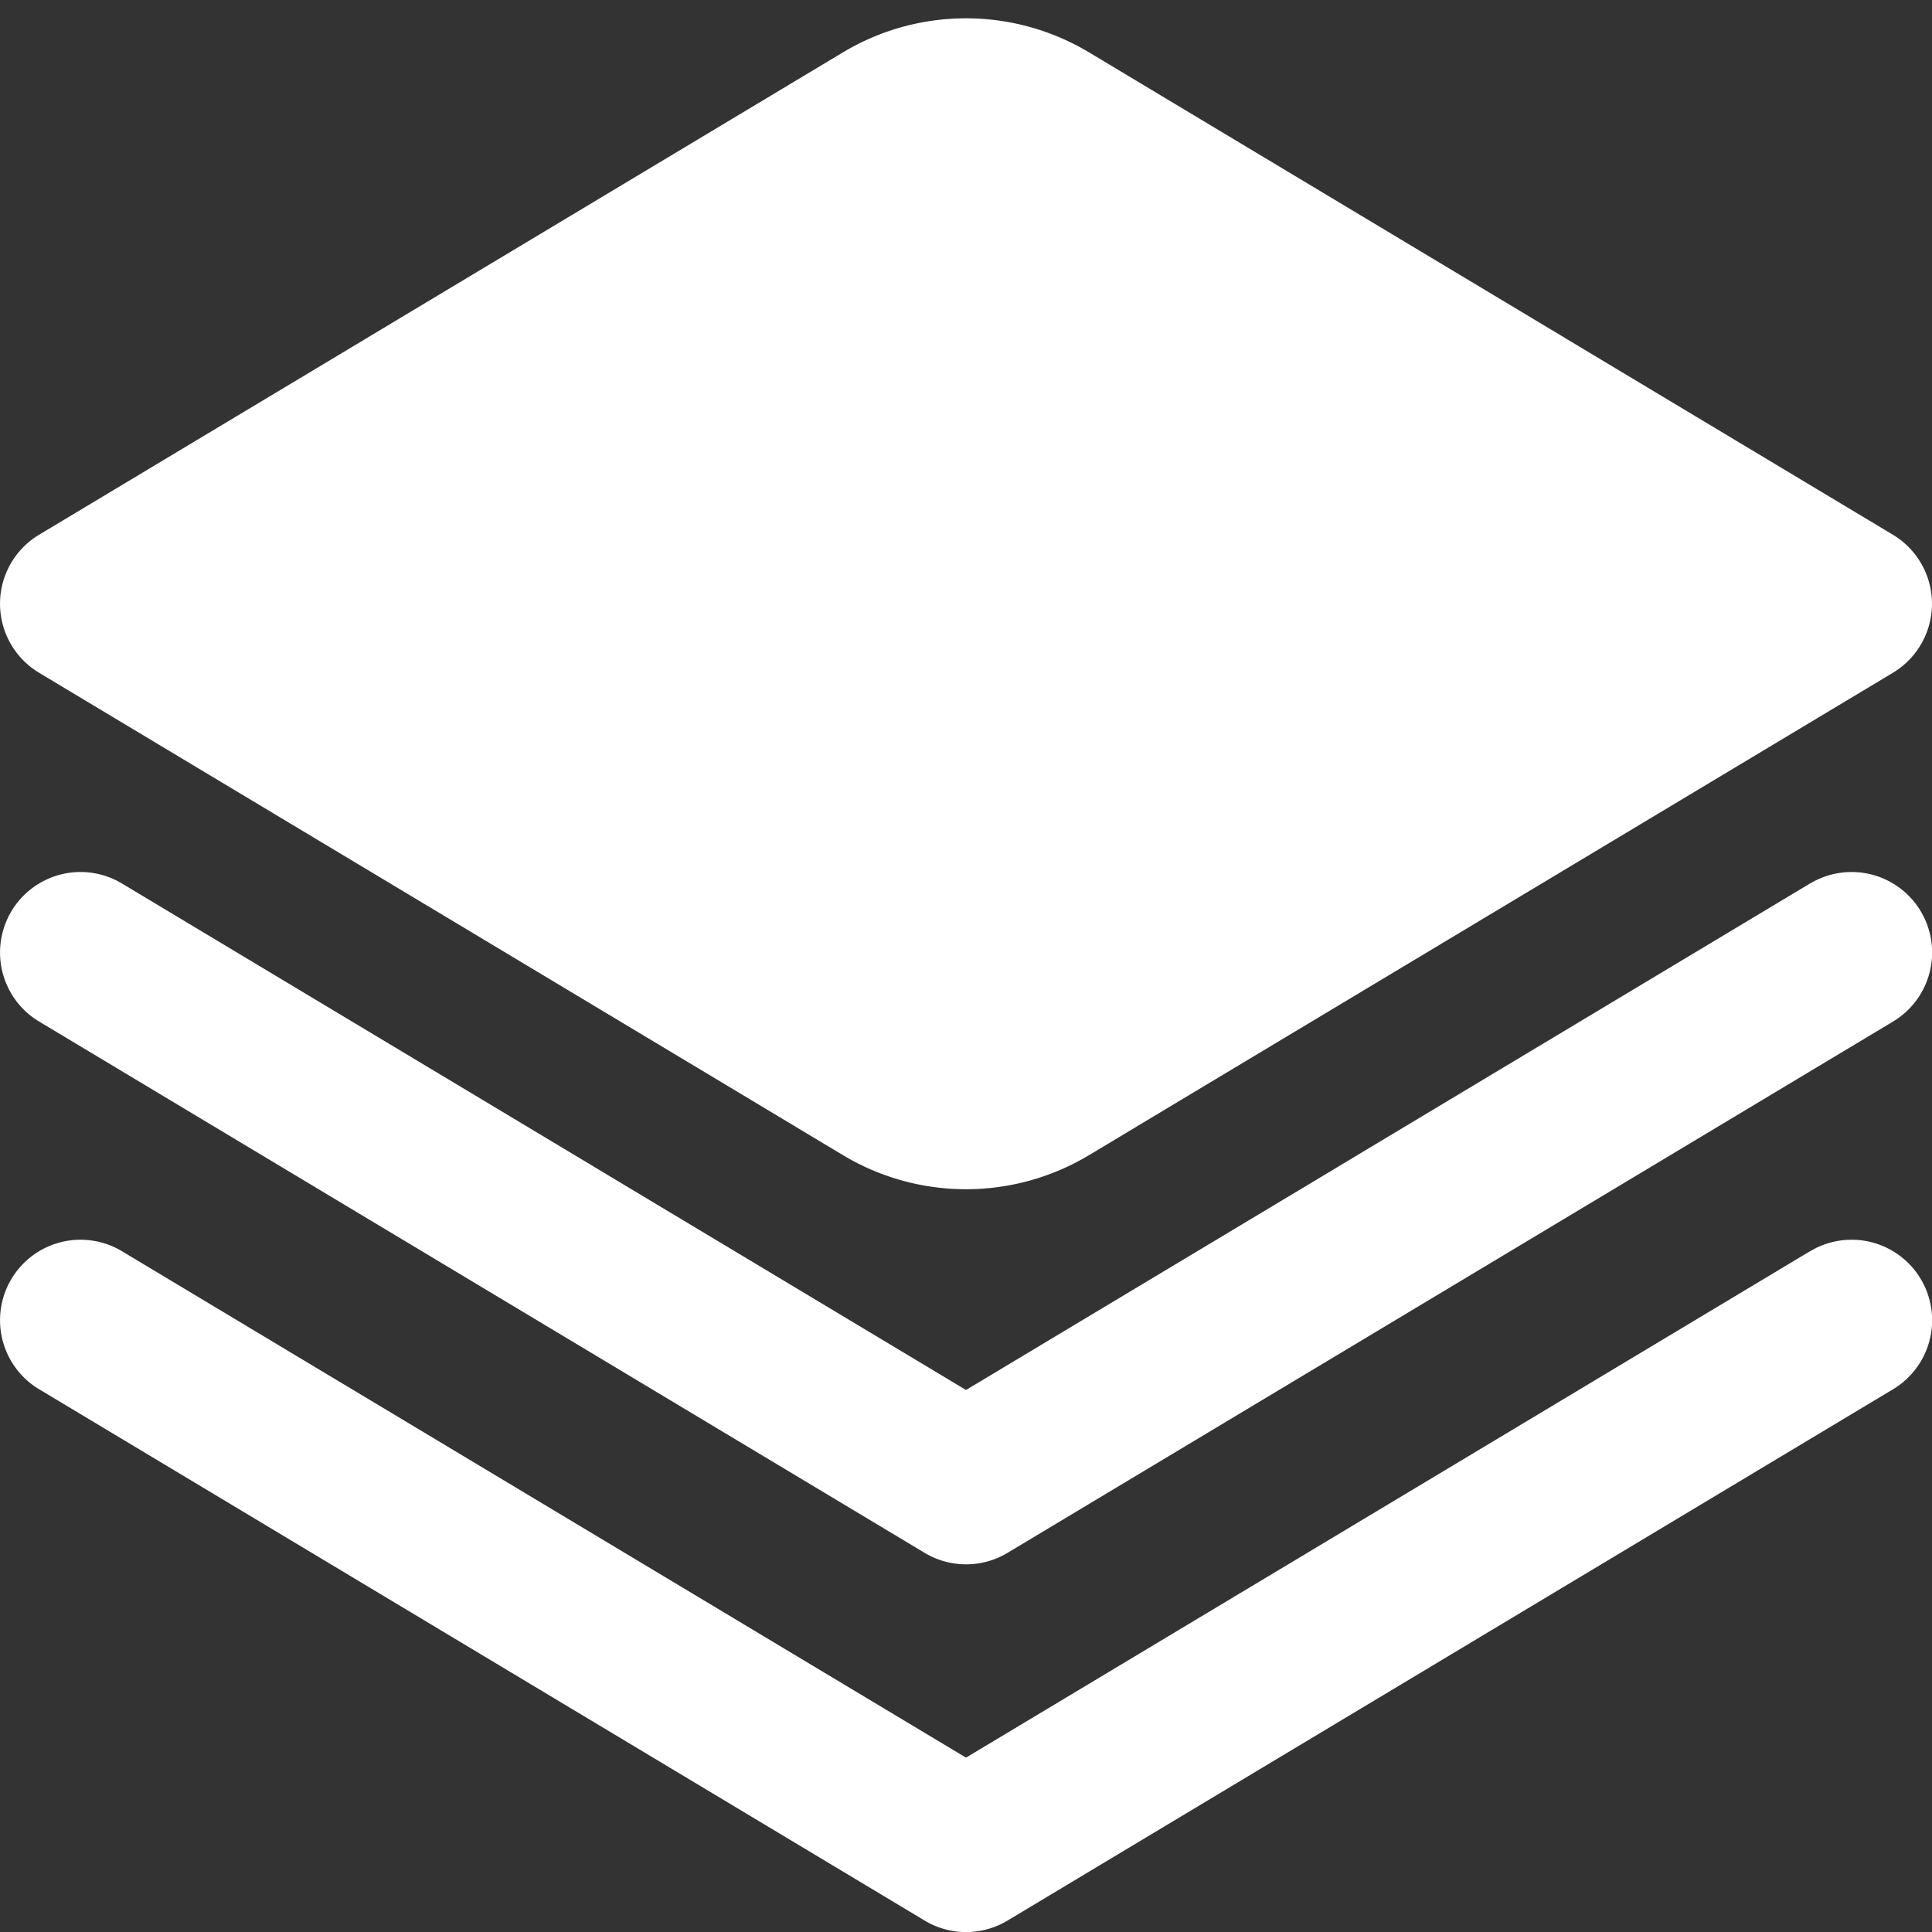
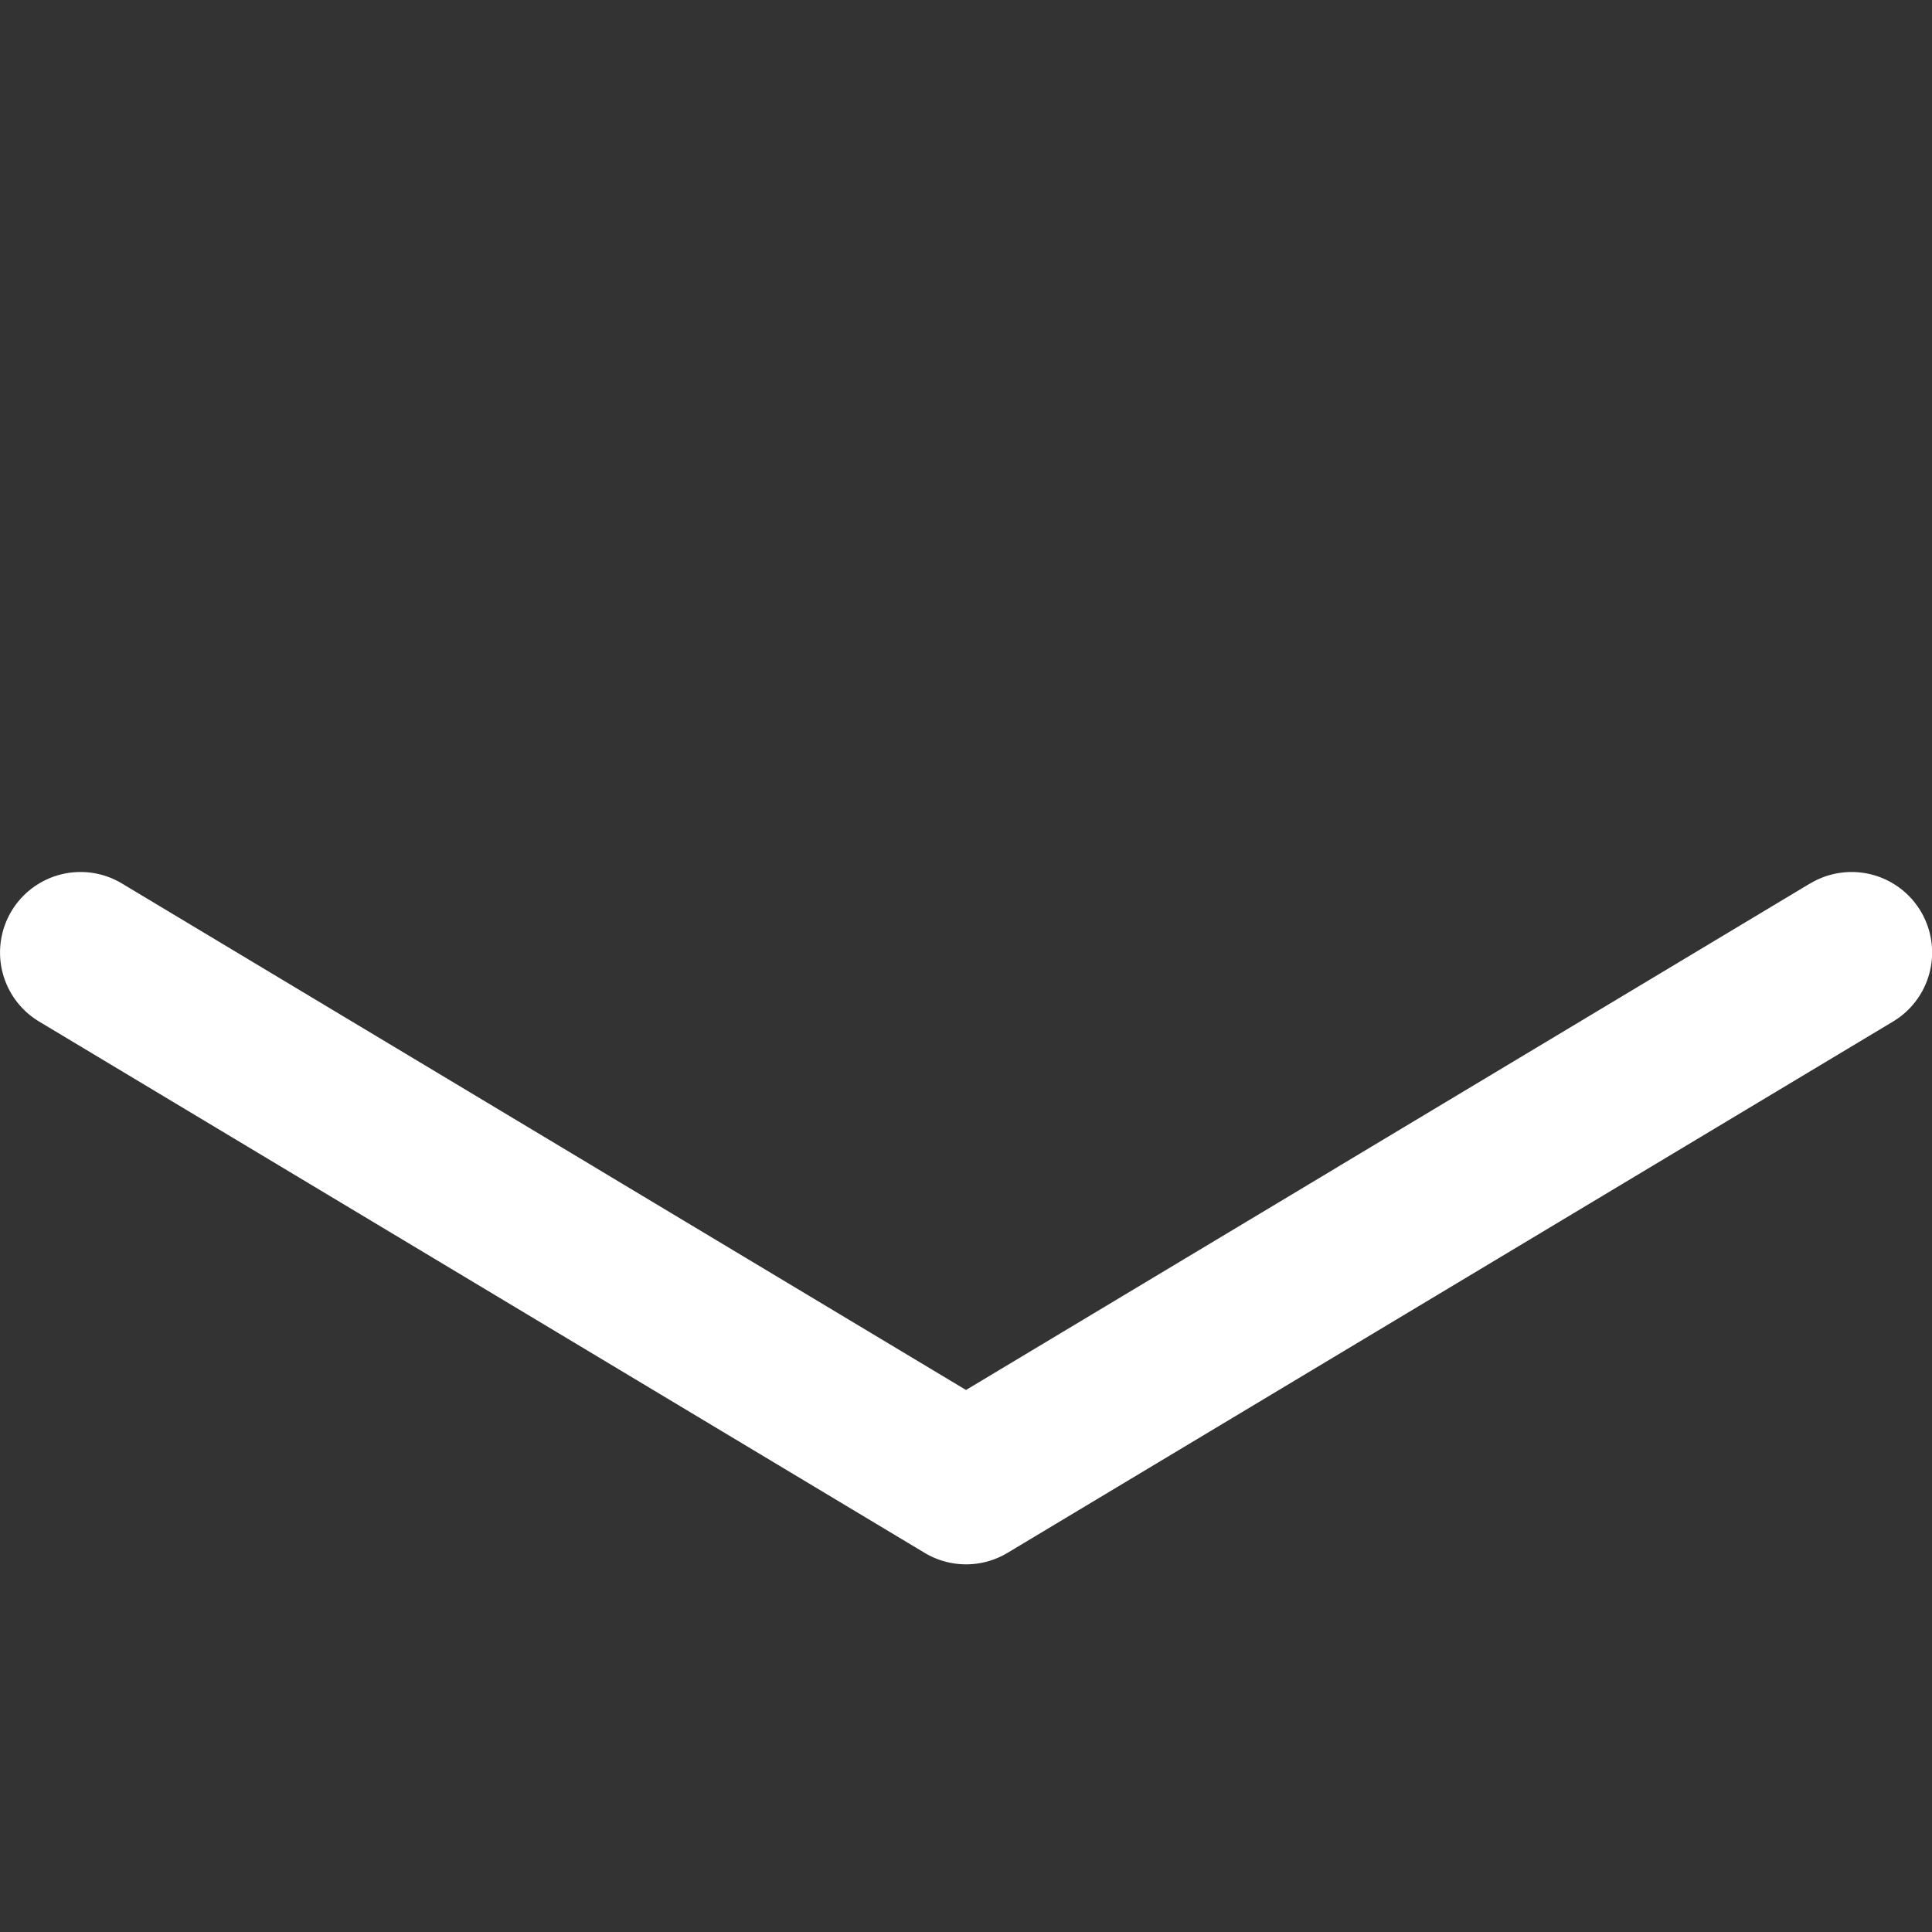
<svg xmlns="http://www.w3.org/2000/svg" width="512" height="512" x="0" y="0" viewBox="0 0 24 24" style="enable-background:new 0 0 512 512" xml:space="preserve">
  <rect x="0" y="0" width="24" height="24" fill="#333333" stroke="none" />
  <g>
    <path d="M22.485 10.975 12 17.267 1.515 10.975A1 1 0 1 0 .486 12.69l11 6.6a1 1 0 0 0 1.03 0l11-6.6a1 1 0 1 0-1.029-1.715Z" fill="#ffffff" opacity="1" data-original="#000000" />
-     <path d="M22.485 15.543 12 21.834 1.515 15.543a1 1 0 1 0-1.029 1.715l11 6.6a1 1 0 0 0 1.03 0l11-6.6a1 1 0 1 0-1.029-1.715ZM.485 8.357l9.984 5.991a2.97 2.97 0 0 0 3.062 0l9.984-5.991a1 1 0 0 0 0-1.714L13.531.652a2.973 2.973 0 0 0-3.062 0L.485 6.643a1 1 0 0 0 0 1.714Z" fill="#ffffff" opacity="1" data-original="#000000" />
  </g>
</svg>